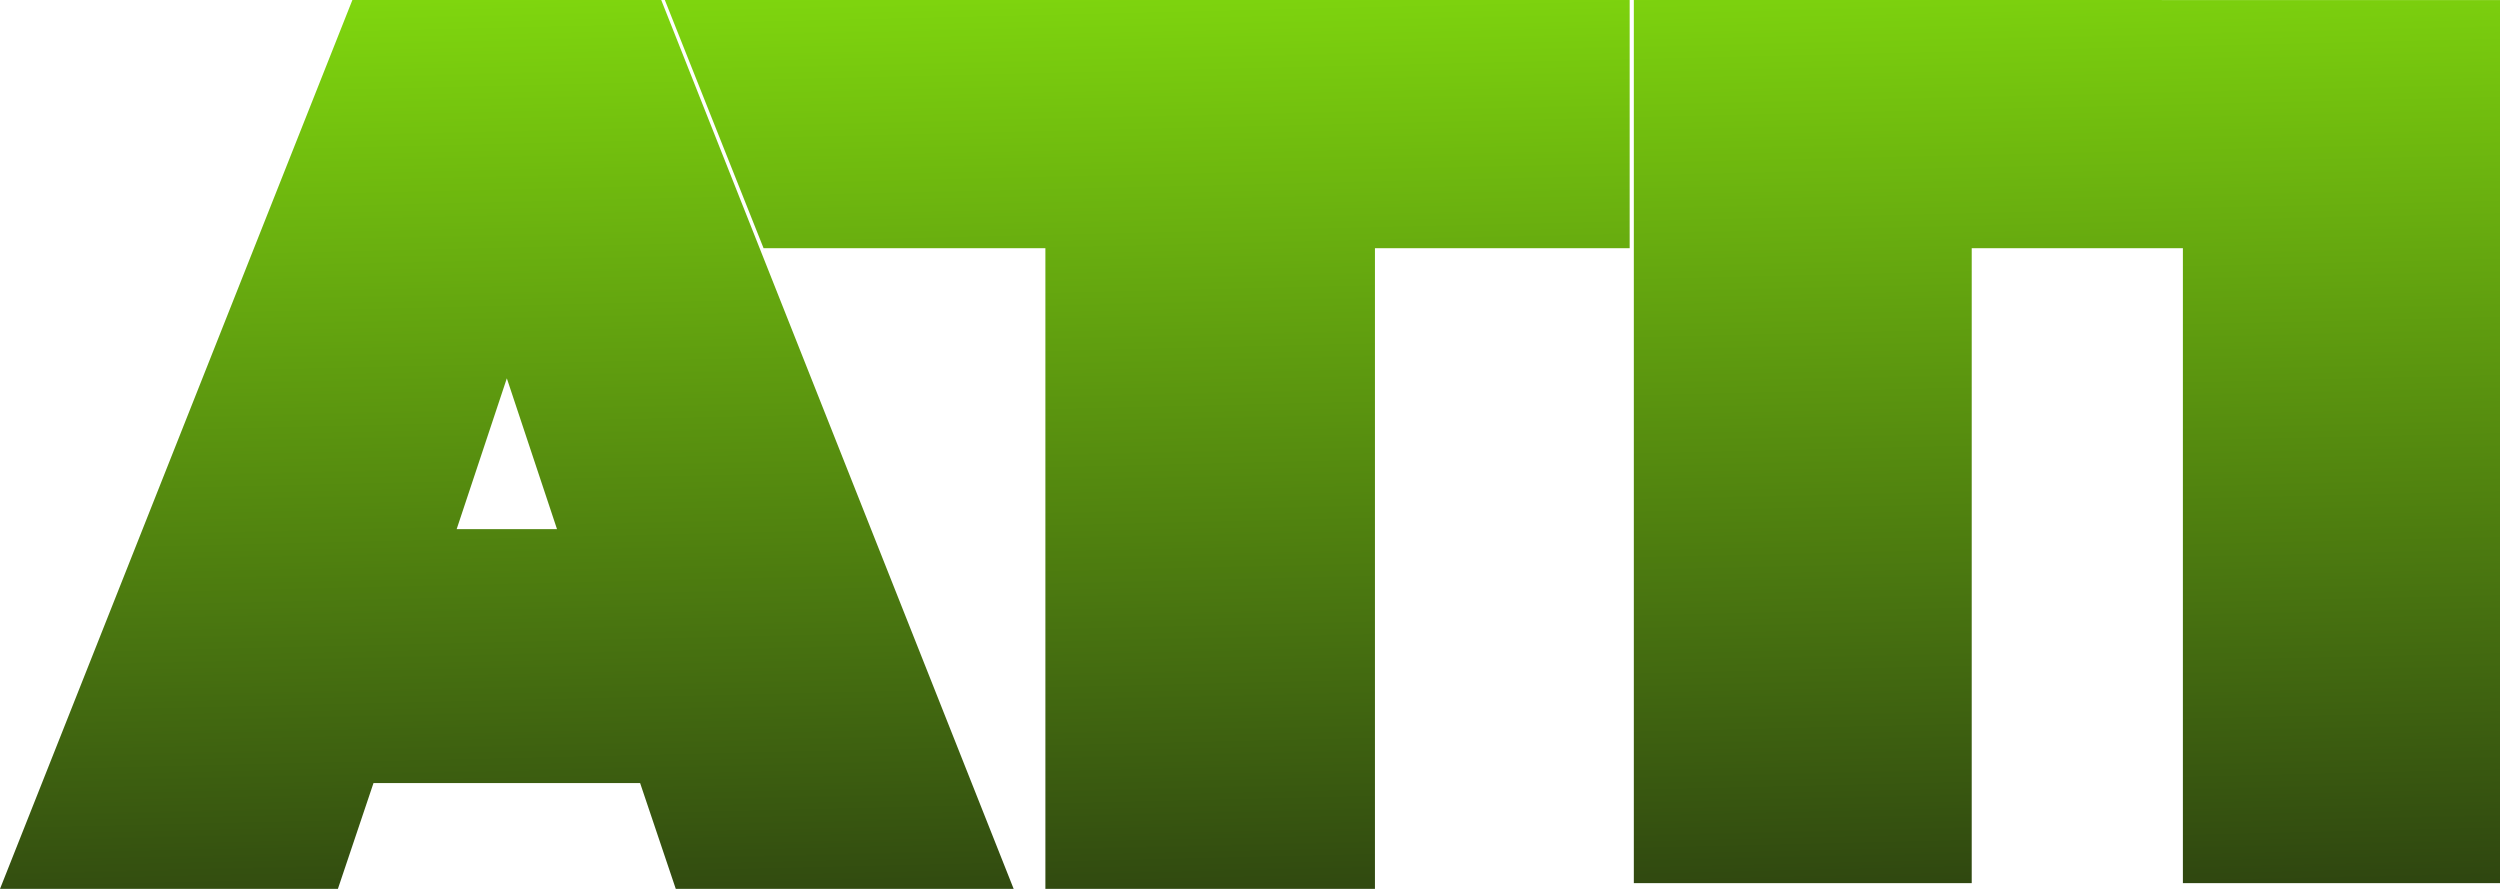
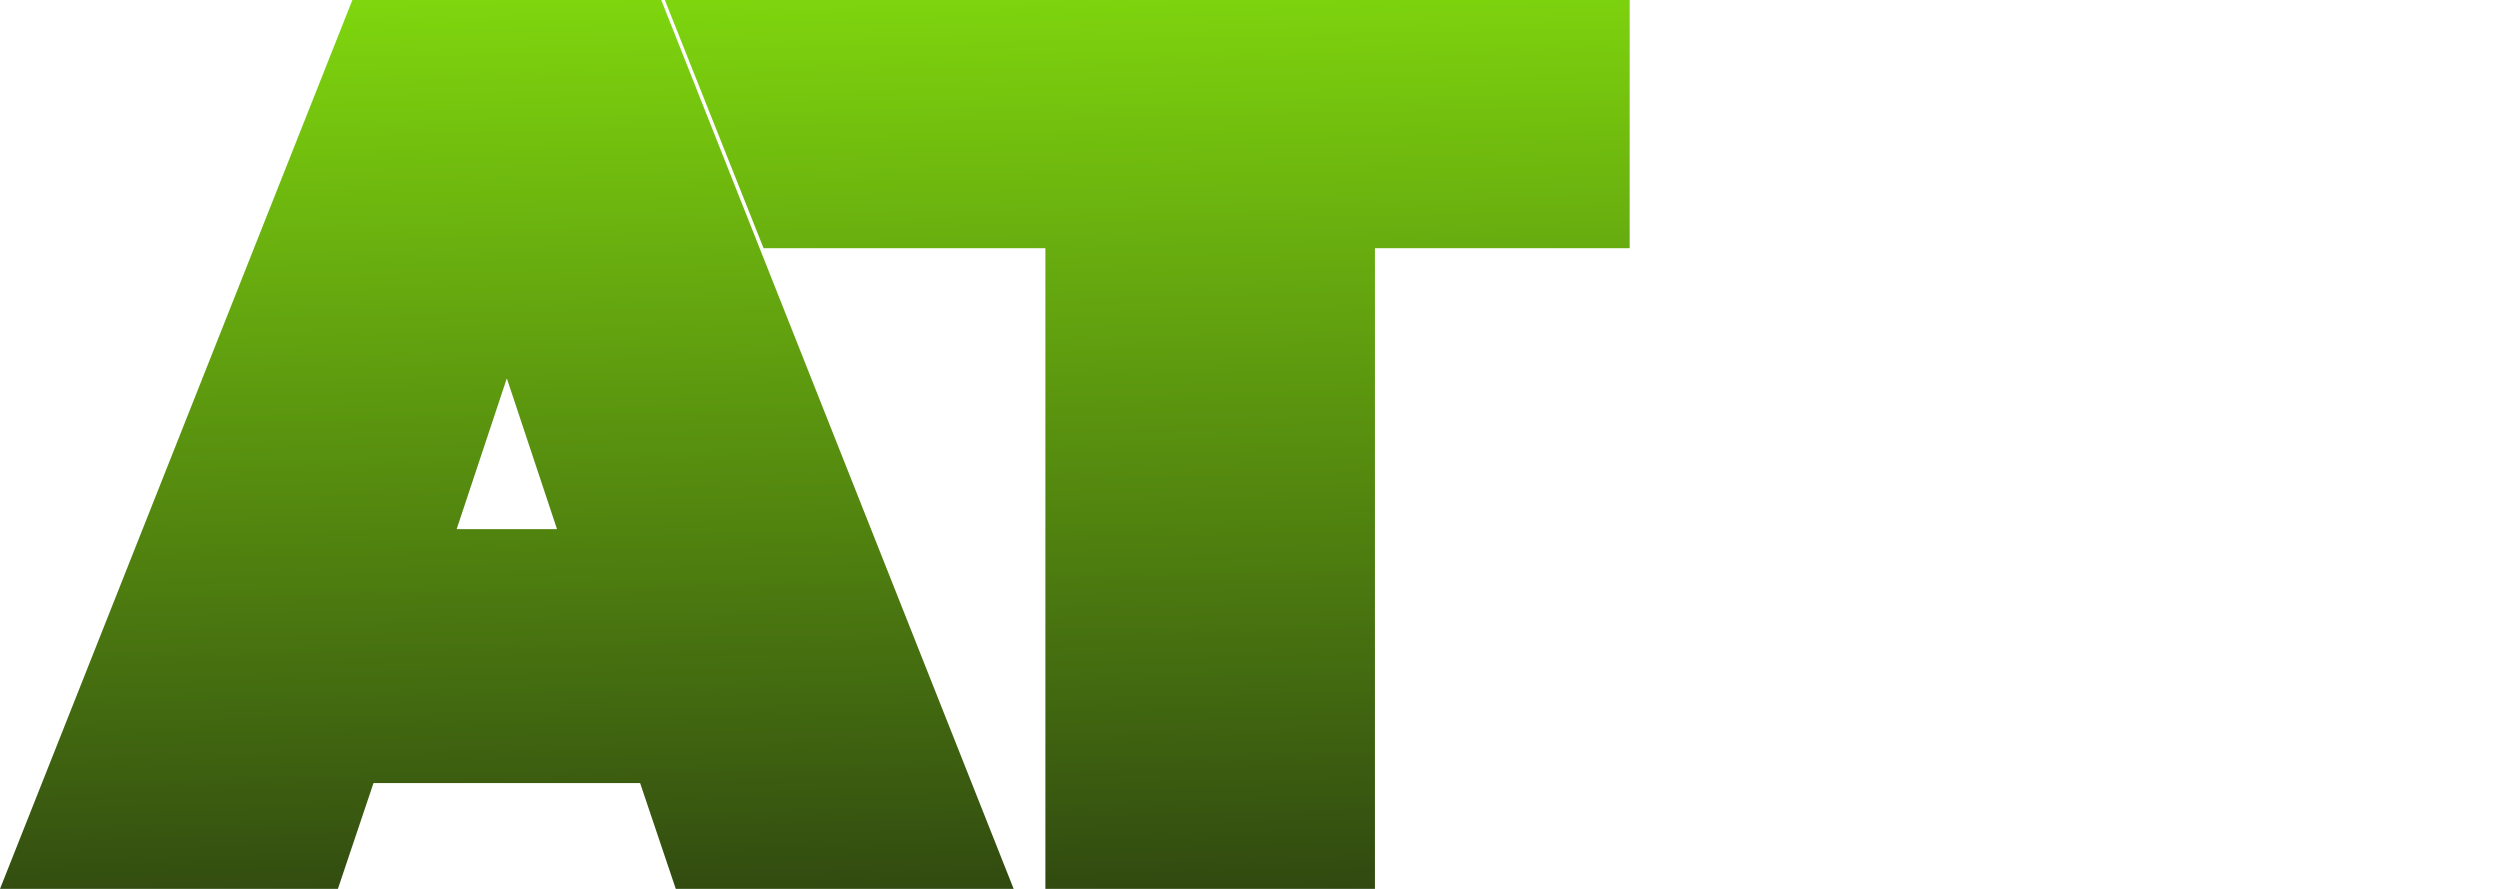
<svg xmlns="http://www.w3.org/2000/svg" width="45" height="16" viewBox="0 0 45 16" fill="none">
  <path d="M11.902 0L18.246 16H12.164L11.522 14.095H6.723L6.082 16H0L6.343 0H11.902ZM8.22 9.524H10.026L9.123 6.81L8.22 9.524Z" fill="url(#paint0_linear_440_10)" />
  <path d="M11.967 0H29.334V4.467H24.749V16H18.817V4.467H13.744L11.967 0Z" fill="url(#paint1_linear_440_10)" />
-   <path d="M45 0.001V15.896H39.292V4.467H35.491V15.896H29.409V0L45 0.001Z" fill="url(#paint2_linear_440_10)" />
  <defs>
    <linearGradient id="paint0_linear_440_10" x1="22.619" y1="-0.348" x2="23.12" y2="20.942" gradientUnits="userSpaceOnUse">
      <stop stop-color="#7FD60E" />
      <stop offset="1" stop-color="#191F11" />
    </linearGradient>
    <linearGradient id="paint1_linear_440_10" x1="22.619" y1="-0.348" x2="23.12" y2="20.942" gradientUnits="userSpaceOnUse">
      <stop stop-color="#7FD60E" />
      <stop offset="1" stop-color="#191F11" />
    </linearGradient>
    <linearGradient id="paint2_linear_440_10" x1="22.619" y1="-0.348" x2="23.12" y2="20.942" gradientUnits="userSpaceOnUse">
      <stop stop-color="#7FD60E" />
      <stop offset="1" stop-color="#191F11" />
    </linearGradient>
  </defs>
</svg>